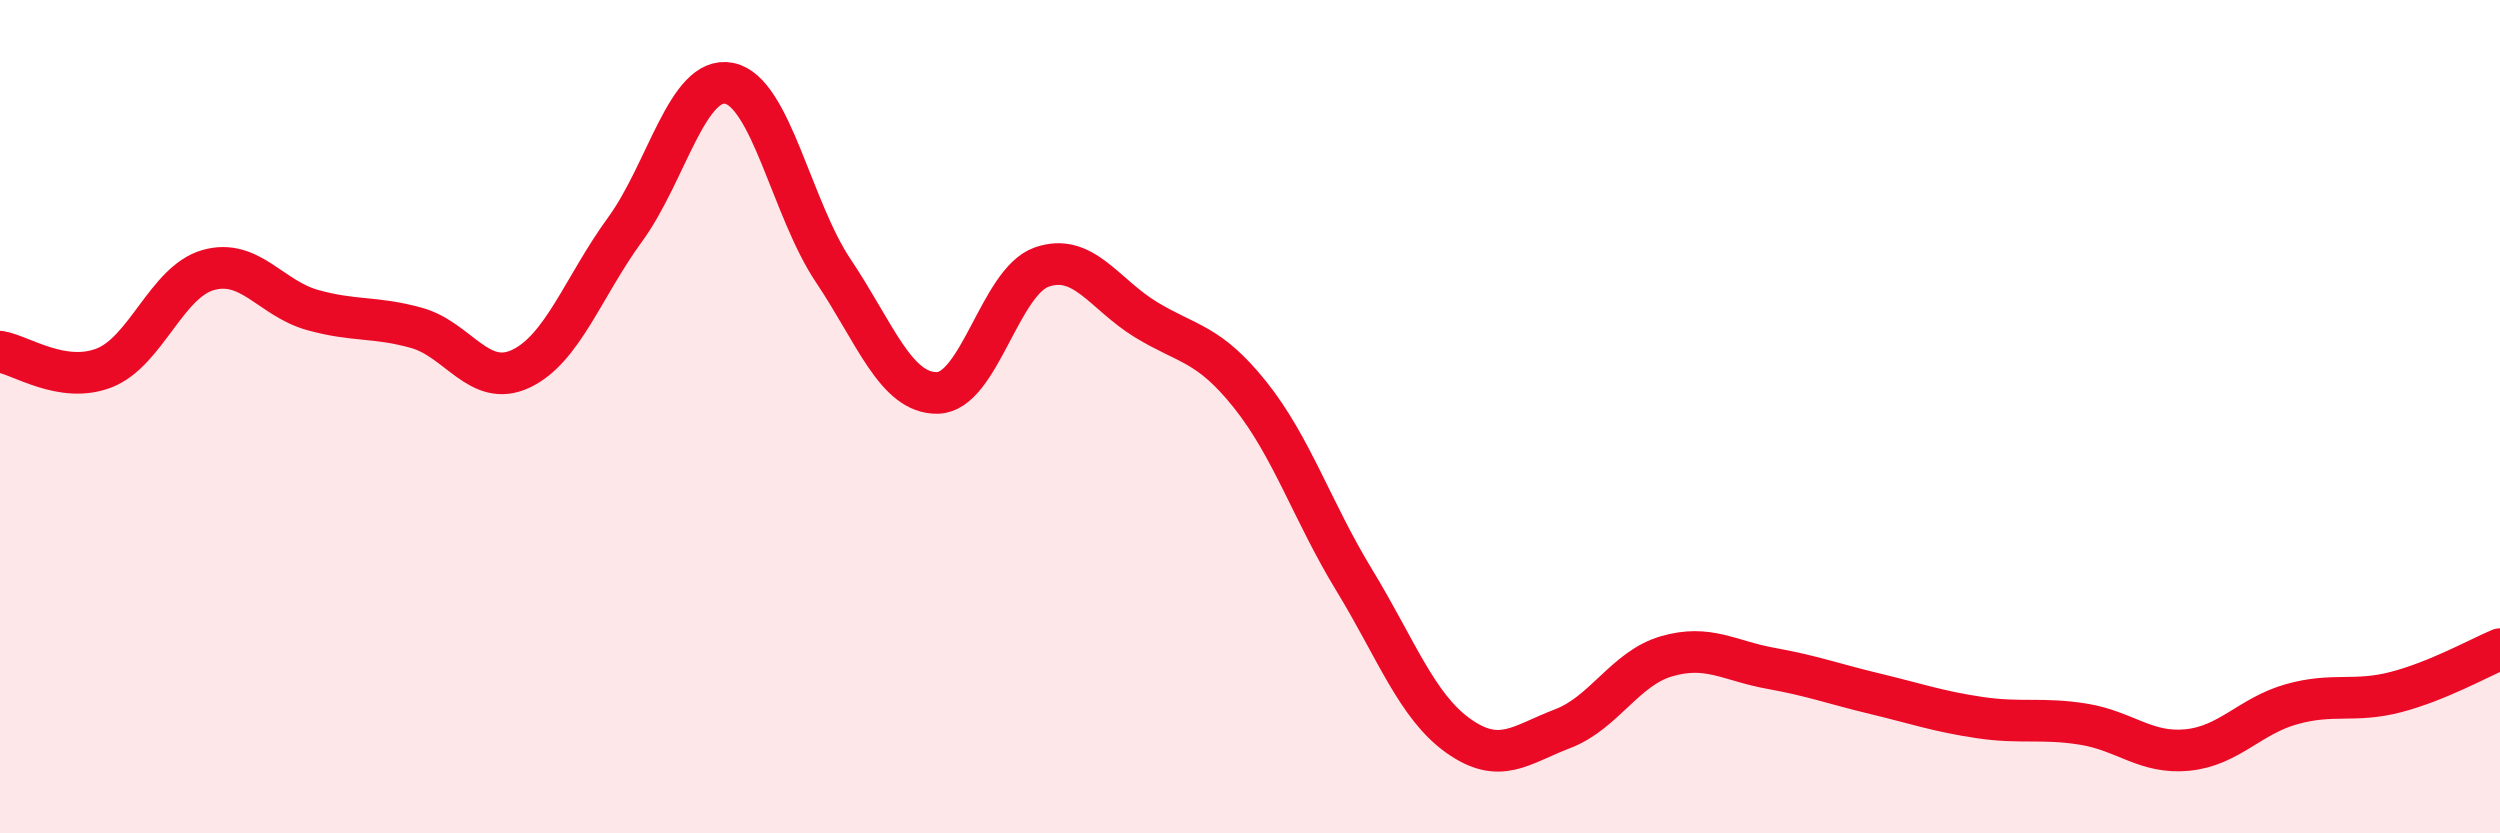
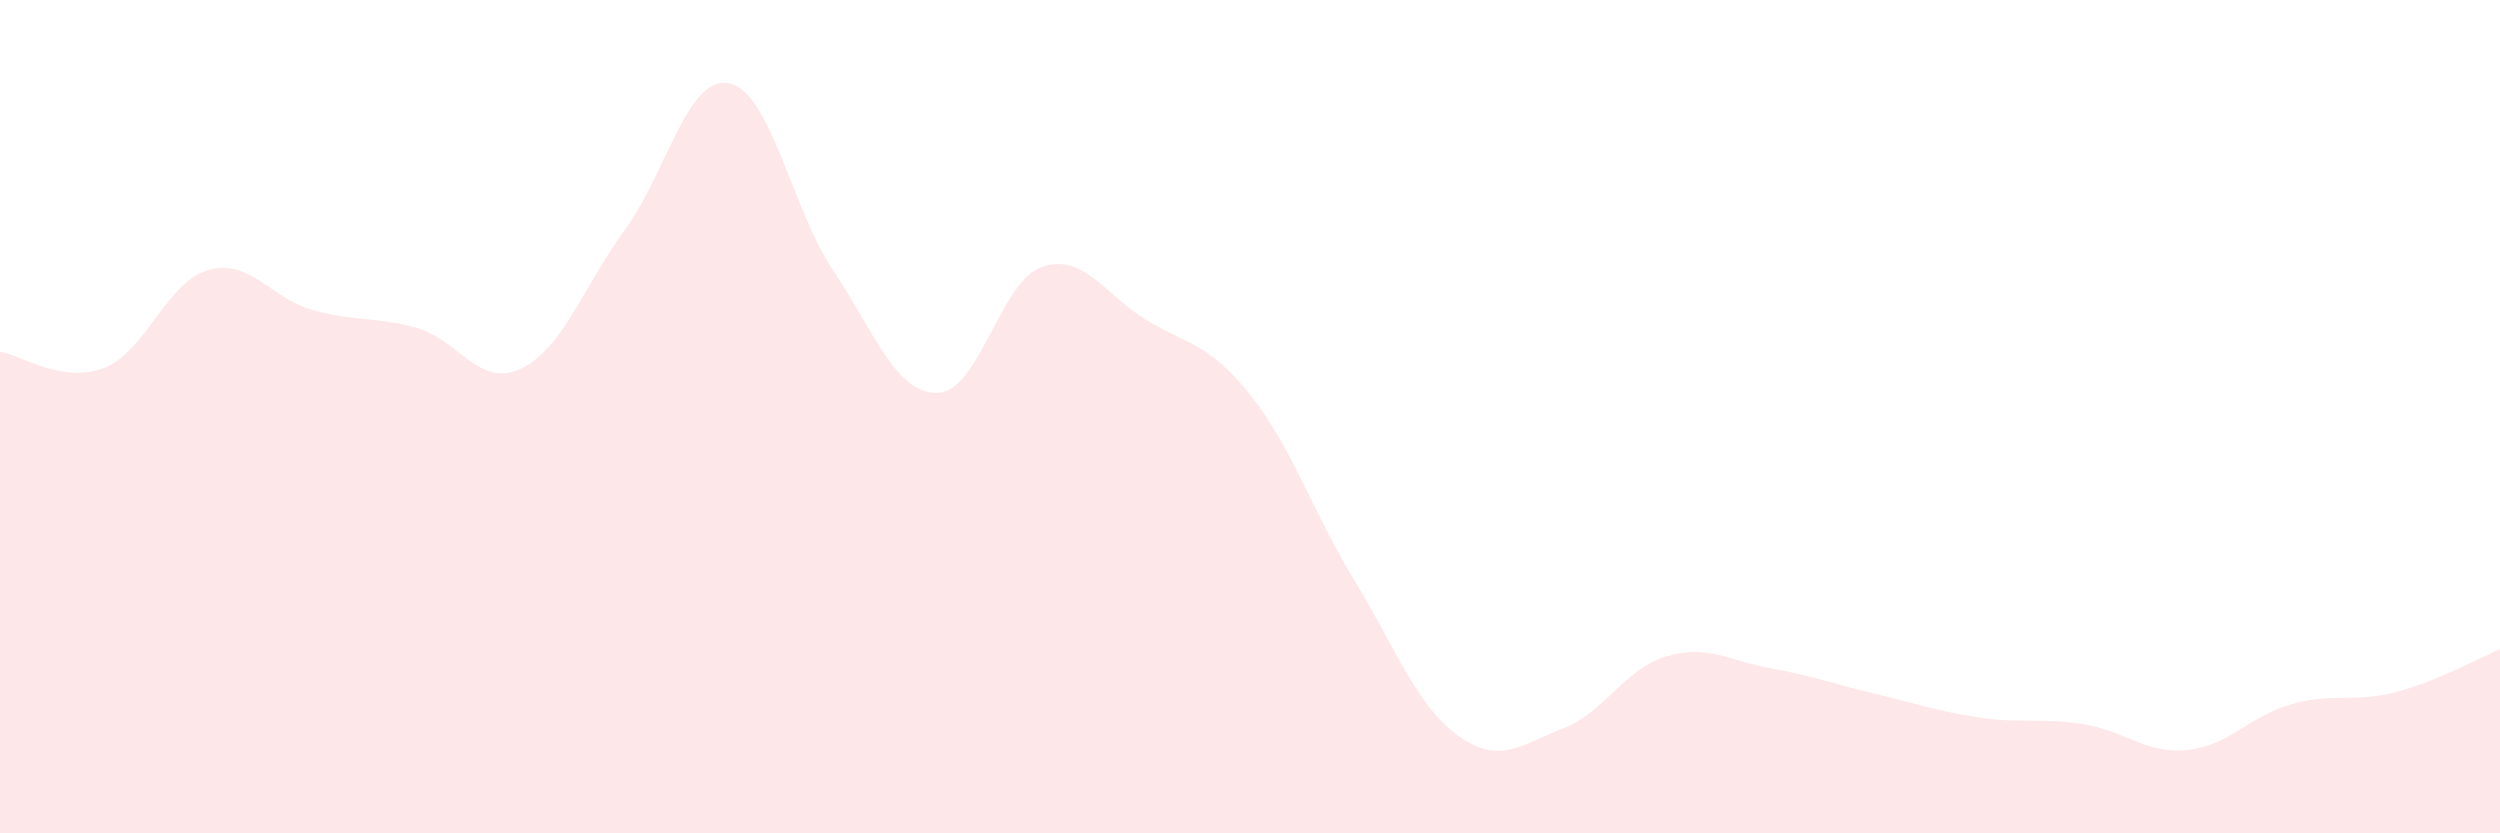
<svg xmlns="http://www.w3.org/2000/svg" width="60" height="20" viewBox="0 0 60 20">
  <path d="M 0,8.44 C 0.5,8.52 1.5,9.22 2.5,8.83 C 3.5,8.44 4,6.76 5,6.48 C 6,6.2 6.5,7.16 7.5,7.44 C 8.5,7.72 9,7.59 10,7.87 C 11,8.15 11.5,9.32 12.5,8.85 C 13.5,8.38 14,6.88 15,5.51 C 16,4.14 16.5,1.8 17.5,2 C 18.5,2.2 19,5.01 20,6.5 C 21,7.99 21.5,9.45 22.5,9.43 C 23.5,9.41 24,6.76 25,6.41 C 26,6.06 26.5,7.06 27.5,7.67 C 28.5,8.28 29,8.22 30,9.47 C 31,10.72 31.5,12.28 32.5,13.92 C 33.5,15.56 34,16.95 35,17.66 C 36,18.37 36.5,17.87 37.5,17.49 C 38.5,17.11 39,16.04 40,15.75 C 41,15.46 41.5,15.86 42.5,16.04 C 43.5,16.22 44,16.41 45,16.65 C 46,16.89 46.5,17.07 47.5,17.22 C 48.5,17.37 49,17.22 50,17.38 C 51,17.54 51.5,18.1 52.5,18 C 53.5,17.9 54,17.18 55,16.9 C 56,16.62 56.5,16.87 57.5,16.61 C 58.5,16.35 59.5,15.79 60,15.58L60 20L0 20Z" fill="#EB0A25" opacity="0.1" stroke-linecap="round" stroke-linejoin="round" />
-   <path d="M 0,8.44 C 0.5,8.52 1.5,9.22 2.5,8.83 C 3.5,8.44 4,6.76 5,6.48 C 6,6.2 6.5,7.16 7.5,7.44 C 8.5,7.72 9,7.59 10,7.87 C 11,8.15 11.5,9.32 12.5,8.85 C 13.5,8.38 14,6.88 15,5.51 C 16,4.14 16.5,1.8 17.5,2 C 18.5,2.2 19,5.01 20,6.5 C 21,7.99 21.5,9.45 22.5,9.43 C 23.5,9.41 24,6.76 25,6.41 C 26,6.06 26.5,7.06 27.5,7.67 C 28.5,8.28 29,8.22 30,9.47 C 31,10.72 31.5,12.28 32.5,13.92 C 33.5,15.56 34,16.95 35,17.66 C 36,18.37 36.5,17.87 37.5,17.49 C 38.5,17.11 39,16.04 40,15.75 C 41,15.46 41.5,15.86 42.5,16.04 C 43.5,16.22 44,16.41 45,16.65 C 46,16.89 46.5,17.07 47.5,17.22 C 48.5,17.37 49,17.22 50,17.38 C 51,17.54 51.5,18.1 52.5,18 C 53.5,17.9 54,17.18 55,16.9 C 56,16.62 56.5,16.87 57.5,16.61 C 58.5,16.35 59.5,15.79 60,15.58" stroke="#EB0A25" stroke-width="1" fill="none" stroke-linecap="round" stroke-linejoin="round" />
</svg>